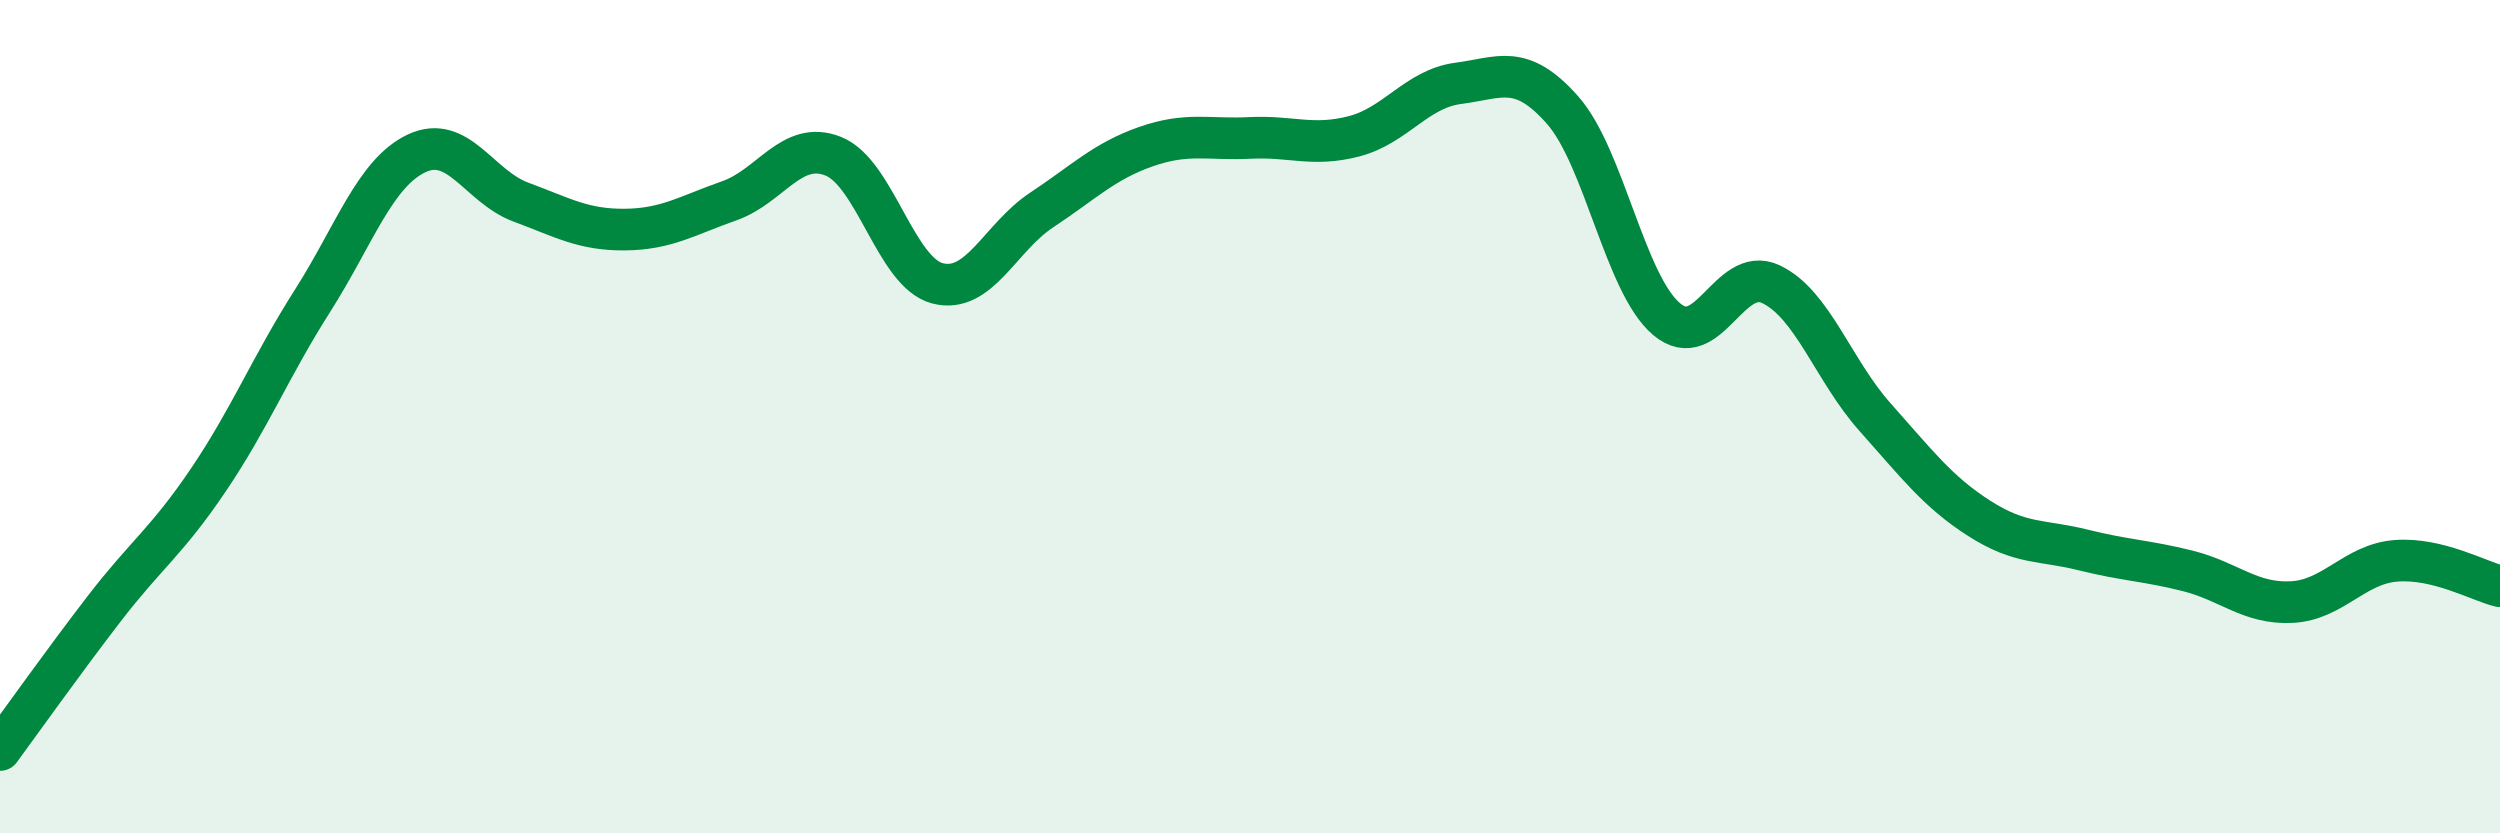
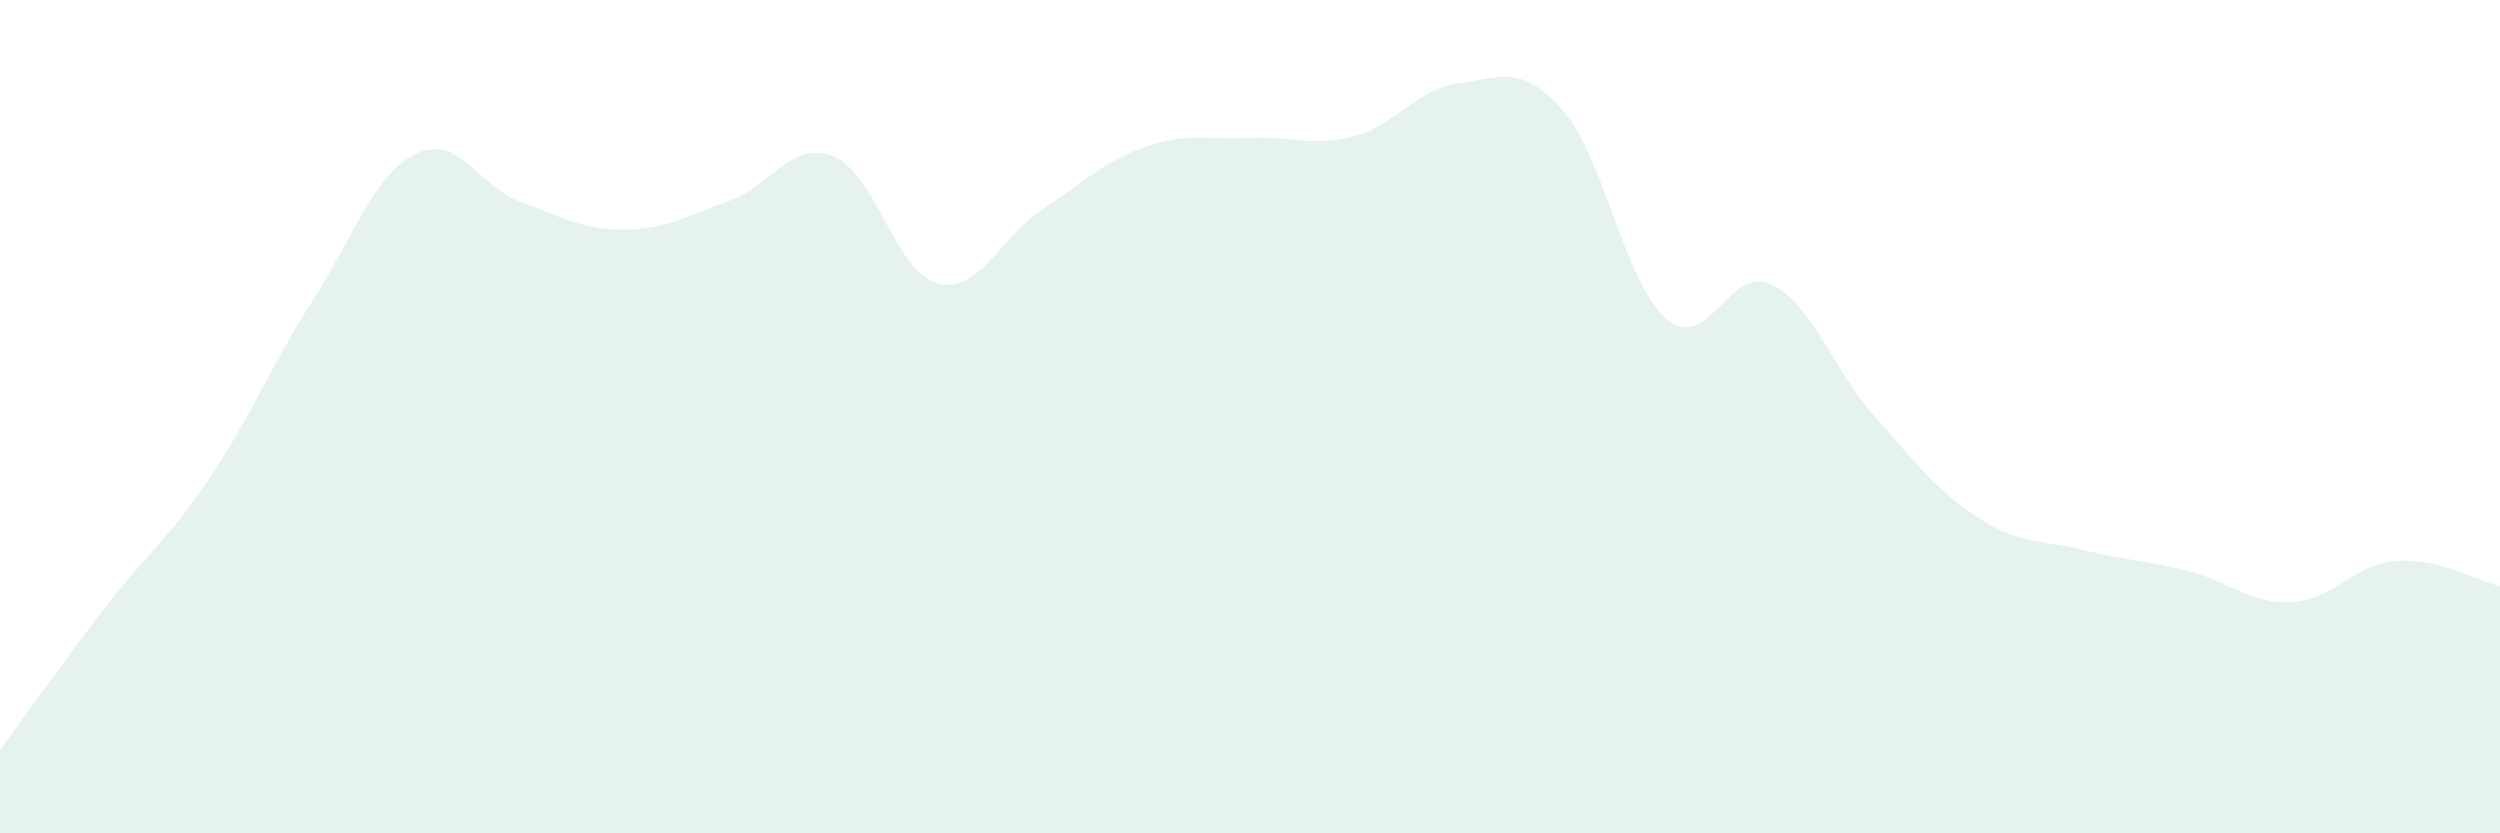
<svg xmlns="http://www.w3.org/2000/svg" width="60" height="20" viewBox="0 0 60 20">
  <path d="M 0,18 C 0.5,17.32 1.5,15.91 2.5,14.61 C 3.5,13.31 4,13 5,11.52 C 6,10.04 6.5,8.79 7.5,7.22 C 8.5,5.65 9,4.15 10,3.68 C 11,3.21 11.5,4.48 12.5,4.85 C 13.5,5.22 14,5.52 15,5.51 C 16,5.5 16.5,5.17 17.5,4.82 C 18.5,4.47 19,3.35 20,3.75 C 21,4.15 21.5,6.54 22.5,6.8 C 23.5,7.06 24,5.7 25,5.04 C 26,4.38 26.5,3.87 27.5,3.52 C 28.5,3.17 29,3.36 30,3.31 C 31,3.26 31.5,3.53 32.5,3.27 C 33.5,3.01 34,2.13 35,2 C 36,1.87 36.5,1.51 37.5,2.64 C 38.5,3.77 39,6.82 40,7.66 C 41,8.5 41.5,6.35 42.5,6.82 C 43.5,7.29 44,8.89 45,10.01 C 46,11.13 46.5,11.8 47.5,12.44 C 48.5,13.08 49,12.95 50,13.2 C 51,13.45 51.5,13.45 52.5,13.7 C 53.5,13.95 54,14.5 55,14.45 C 56,14.4 56.5,13.54 57.5,13.46 C 58.5,13.38 59.5,13.95 60,14.07L60 20L0 20Z" fill="#008740" opacity="0.1" stroke-linecap="round" stroke-linejoin="round" />
-   <path d="M 0,18 C 0.5,17.32 1.5,15.91 2.5,14.61 C 3.5,13.31 4,13 5,11.52 C 6,10.04 6.5,8.79 7.5,7.22 C 8.5,5.65 9,4.15 10,3.68 C 11,3.21 11.5,4.48 12.5,4.85 C 13.5,5.22 14,5.52 15,5.51 C 16,5.5 16.5,5.17 17.5,4.82 C 18.5,4.47 19,3.35 20,3.75 C 21,4.15 21.5,6.54 22.5,6.8 C 23.5,7.06 24,5.7 25,5.04 C 26,4.38 26.5,3.87 27.5,3.52 C 28.5,3.17 29,3.36 30,3.31 C 31,3.26 31.5,3.53 32.5,3.27 C 33.5,3.01 34,2.13 35,2 C 36,1.87 36.5,1.51 37.5,2.64 C 38.5,3.77 39,6.82 40,7.66 C 41,8.5 41.5,6.35 42.5,6.82 C 43.5,7.29 44,8.89 45,10.01 C 46,11.13 46.5,11.8 47.5,12.44 C 48.5,13.08 49,12.95 50,13.2 C 51,13.45 51.5,13.45 52.5,13.7 C 53.5,13.95 54,14.5 55,14.45 C 56,14.4 56.5,13.54 57.5,13.46 C 58.5,13.38 59.5,13.95 60,14.07" stroke="#008740" stroke-width="1" fill="none" stroke-linecap="round" stroke-linejoin="round" />
</svg>